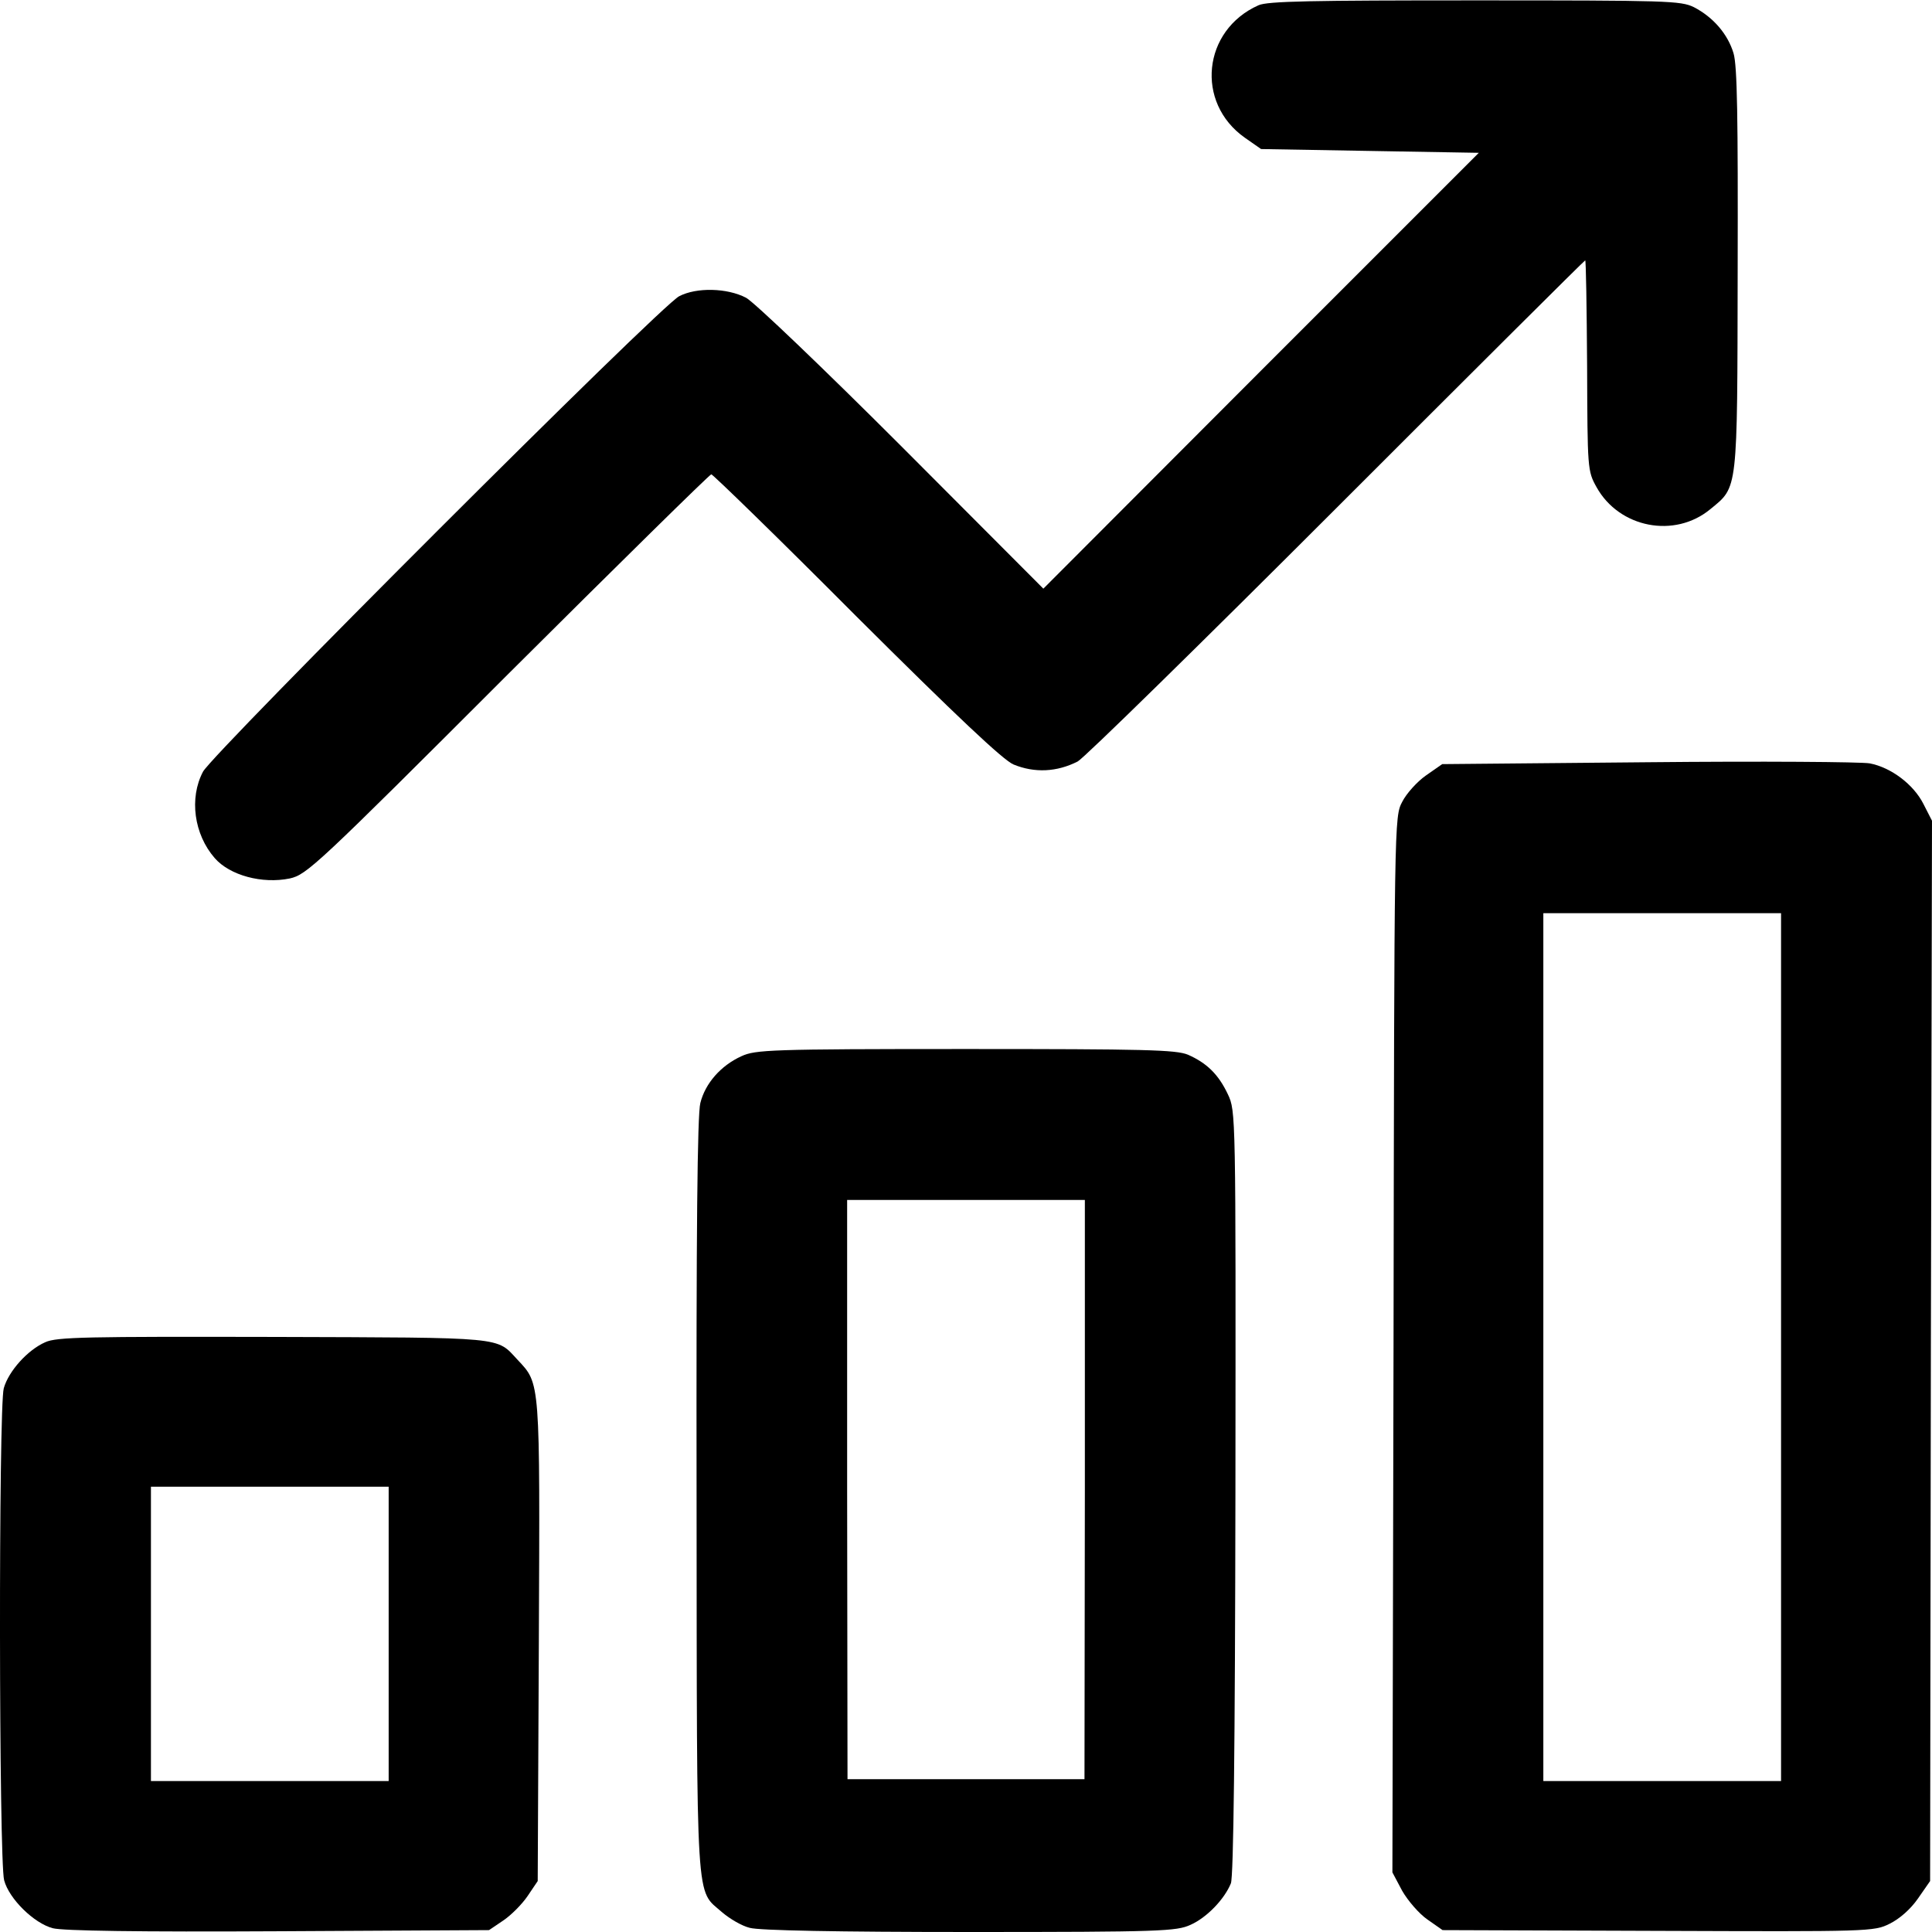
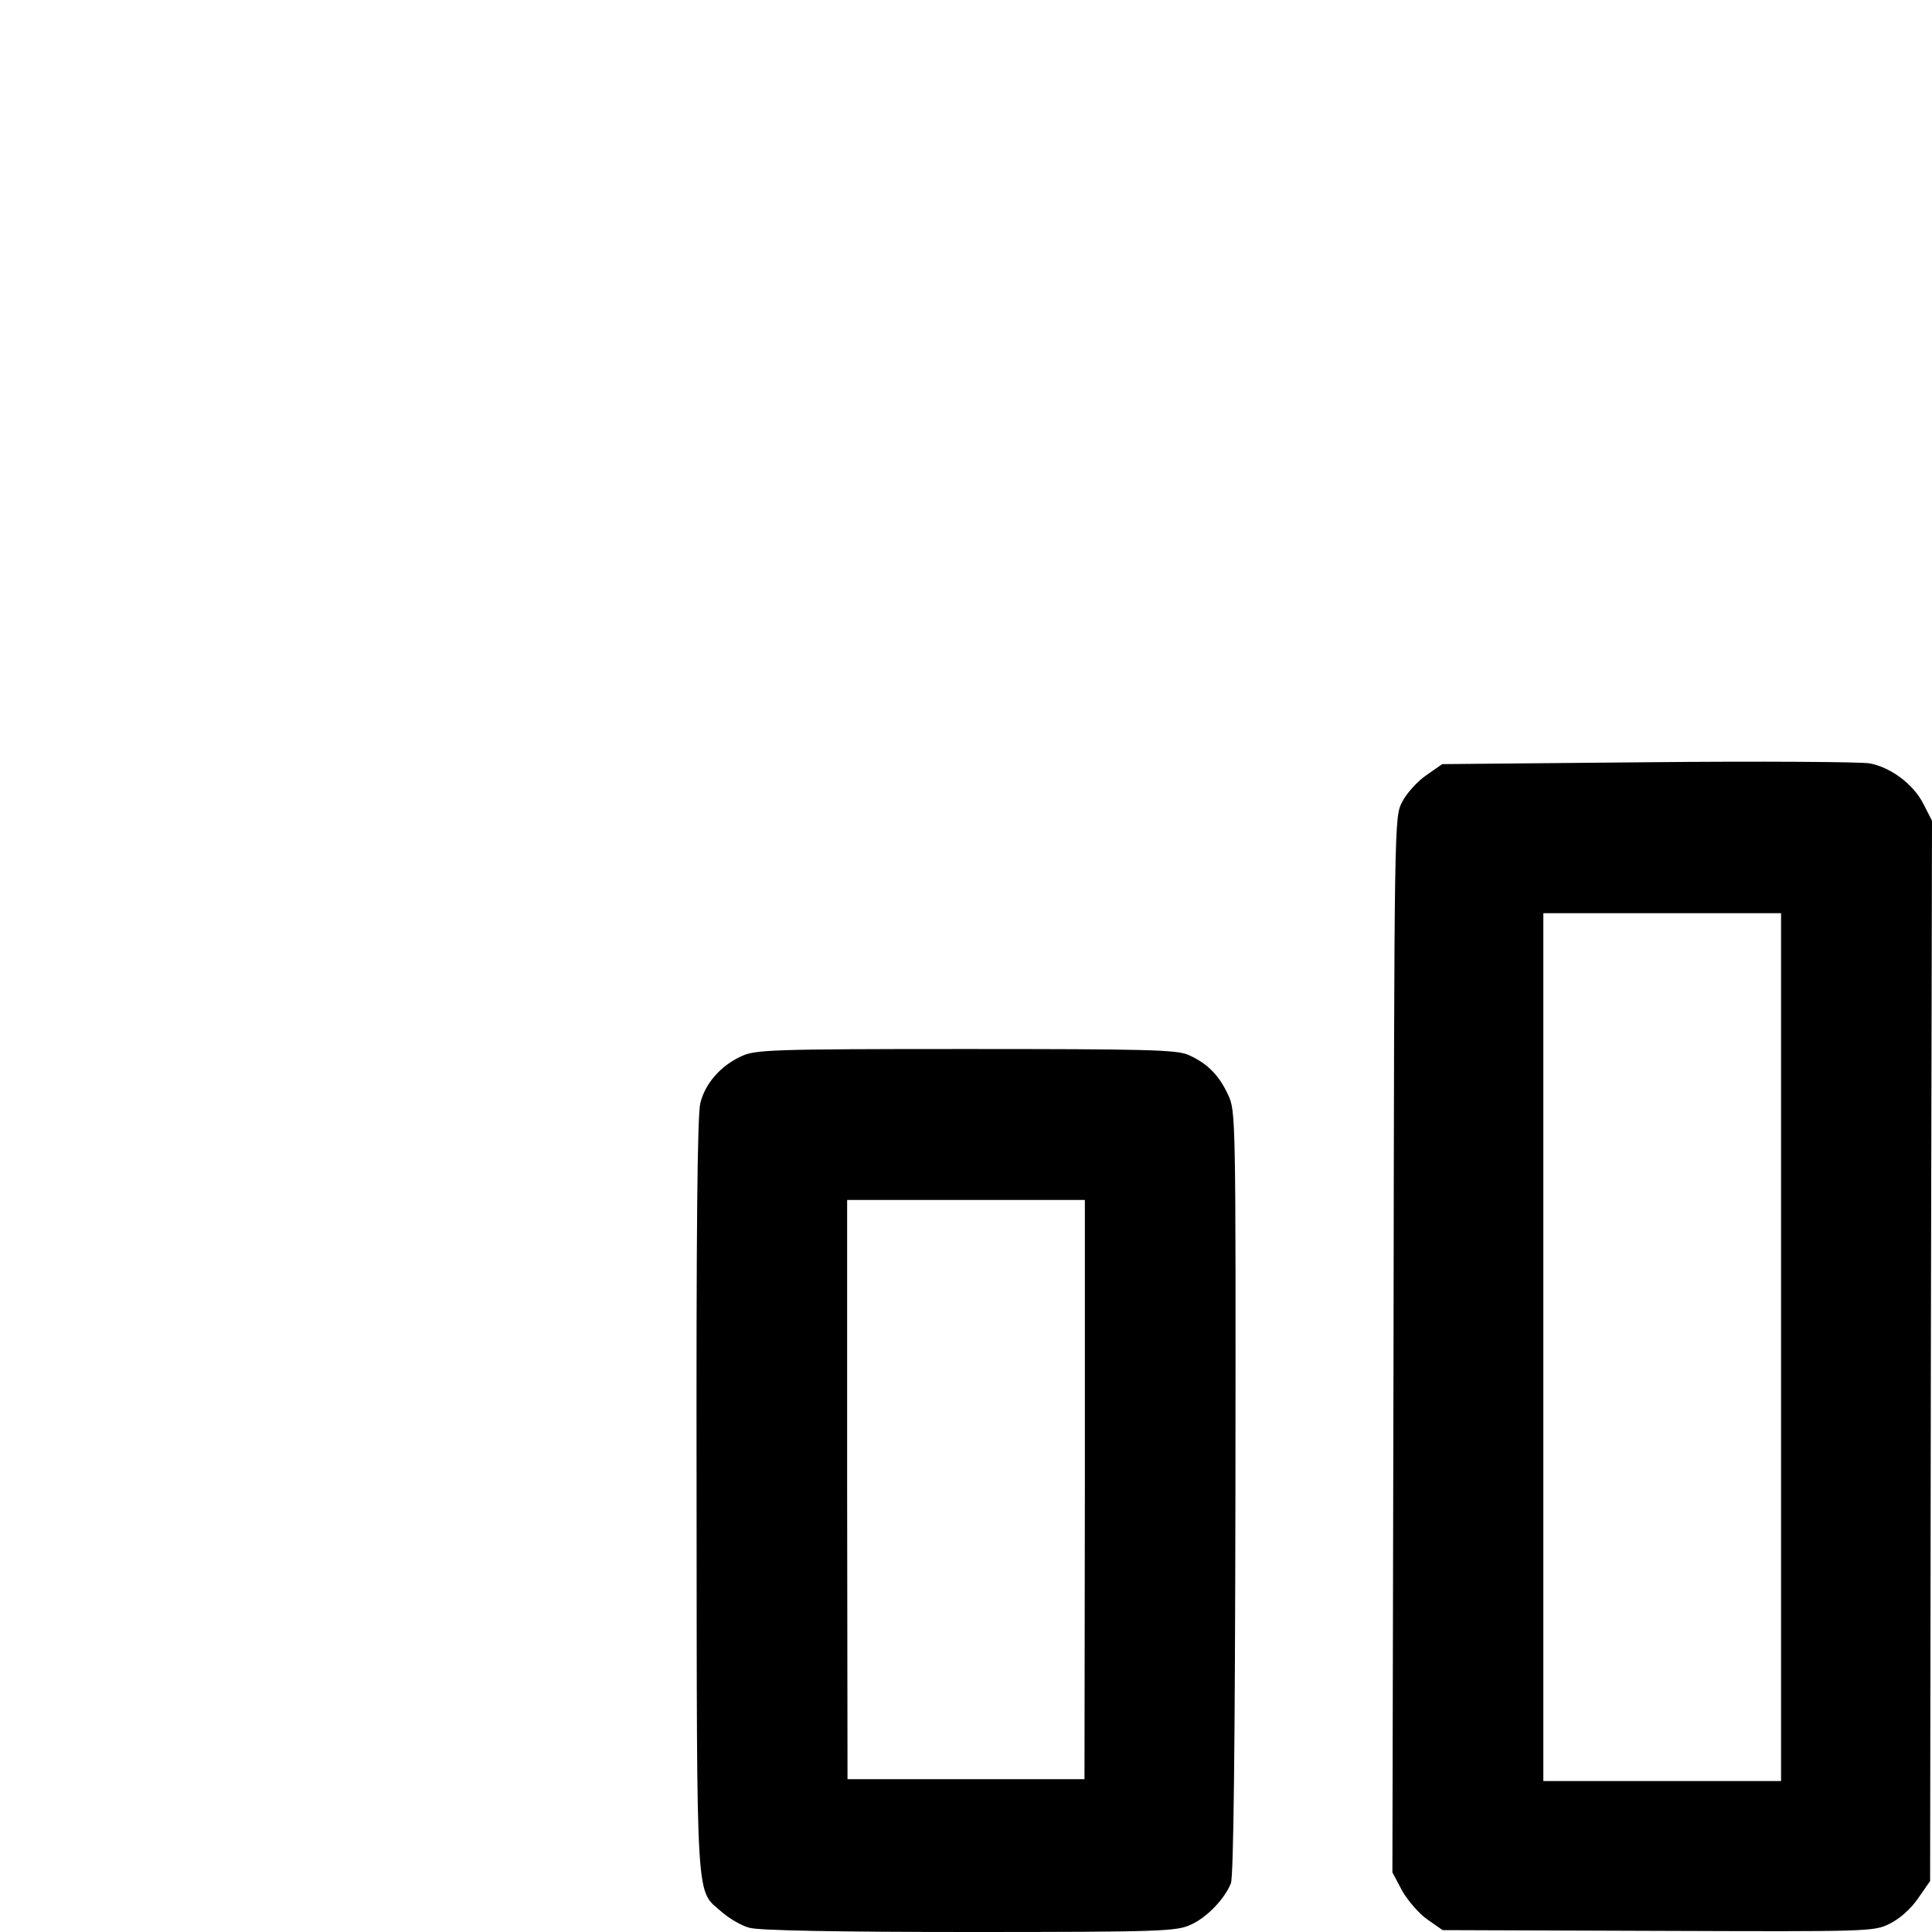
<svg xmlns="http://www.w3.org/2000/svg" version="1.0" width="512pt" height="512pt" viewBox="0 0 512 512" preserveAspectRatio="xMidYMid meet">
  <g transform="translate(0,512) scale(0.1,-0.1)" fill="#000000" stroke="none">
-     <path d="M3335 5106 c-148 -66 -168 -258 -36 -351 l43 -30 288 -5 289 -5 -577 -577 -577 -578 -375 376 c-207 207 -392 384 -413 395 -50 26 -131 28 -177 4 -49 -24 -1235 -1210 -1262 -1260 -37 -70 -24 -166 31 -229 40 -46 126 -69 199 -54 45 10 71 34 578 541 292 291 535 530 539 530 4 0 178 -169 385 -377 263 -262 389 -381 416 -392 56 -23 115 -20 170 8 17 9 326 312 686 672 361 361 657 656 659 656 2 0 4 -125 5 -279 1 -274 1 -279 25 -322 60 -108 207 -137 302 -58 73 60 71 42 72 634 1 402 -1 541 -11 574 -15 50 -53 95 -105 122 -35 17 -69 18 -580 18 -433 0 -550 -2 -574 -13z" />
    <path d="M4368 3100 l-546 -5 -43 -30 c-23 -16 -52 -48 -63 -70 -21 -40 -21 -42 -23 -1439 l-3 -1398 26 -49 c15 -26 45 -61 67 -76 l40 -28 571 -2 c560 -2 572 -2 614 19 26 13 55 38 75 67 l32 46 2 1405 3 1405 -23 45 c-26 51 -85 96 -142 107 -22 4 -286 6 -587 3z m352 -1550 l0 -1150 -315 0 -315 0 0 1150 0 1150 315 0 315 0 0 -1150z" />
    <path d="M1965 2321 c-55 -25 -96 -72 -109 -124 -8 -30 -11 -341 -10 -1043 1 -1109 -3 -1039 68 -1102 20 -17 52 -36 73 -41 24 -7 233 -11 583 -11 507 0 548 2 585 19 43 19 90 68 107 110 7 18 11 360 12 1036 1 1009 1 1010 -20 1055 -25 53 -56 83 -106 105 -32 13 -113 15 -590 15 -517 0 -556 -2 -593 -19z m910 -1148 l-1 -768 -314 0 -314 0 -1 768 0 767 315 0 315 0 0 -767z" />
-     <path d="M120 1563 c-46 -20 -97 -76 -110 -122 -14 -50 -13 -1253 1 -1304 13 -49 79 -114 129 -127 26 -7 229 -10 598 -8 l558 3 37 25 c21 14 50 43 65 65 l27 40 3 635 c3 695 4 682 -56 746 -58 62 -25 59 -647 61 -493 1 -575 0 -605 -14z m910 -773 l0 -390 -315 0 -315 0 0 390 0 390 315 0 315 0 0 -390z" />
  </g>
</svg>